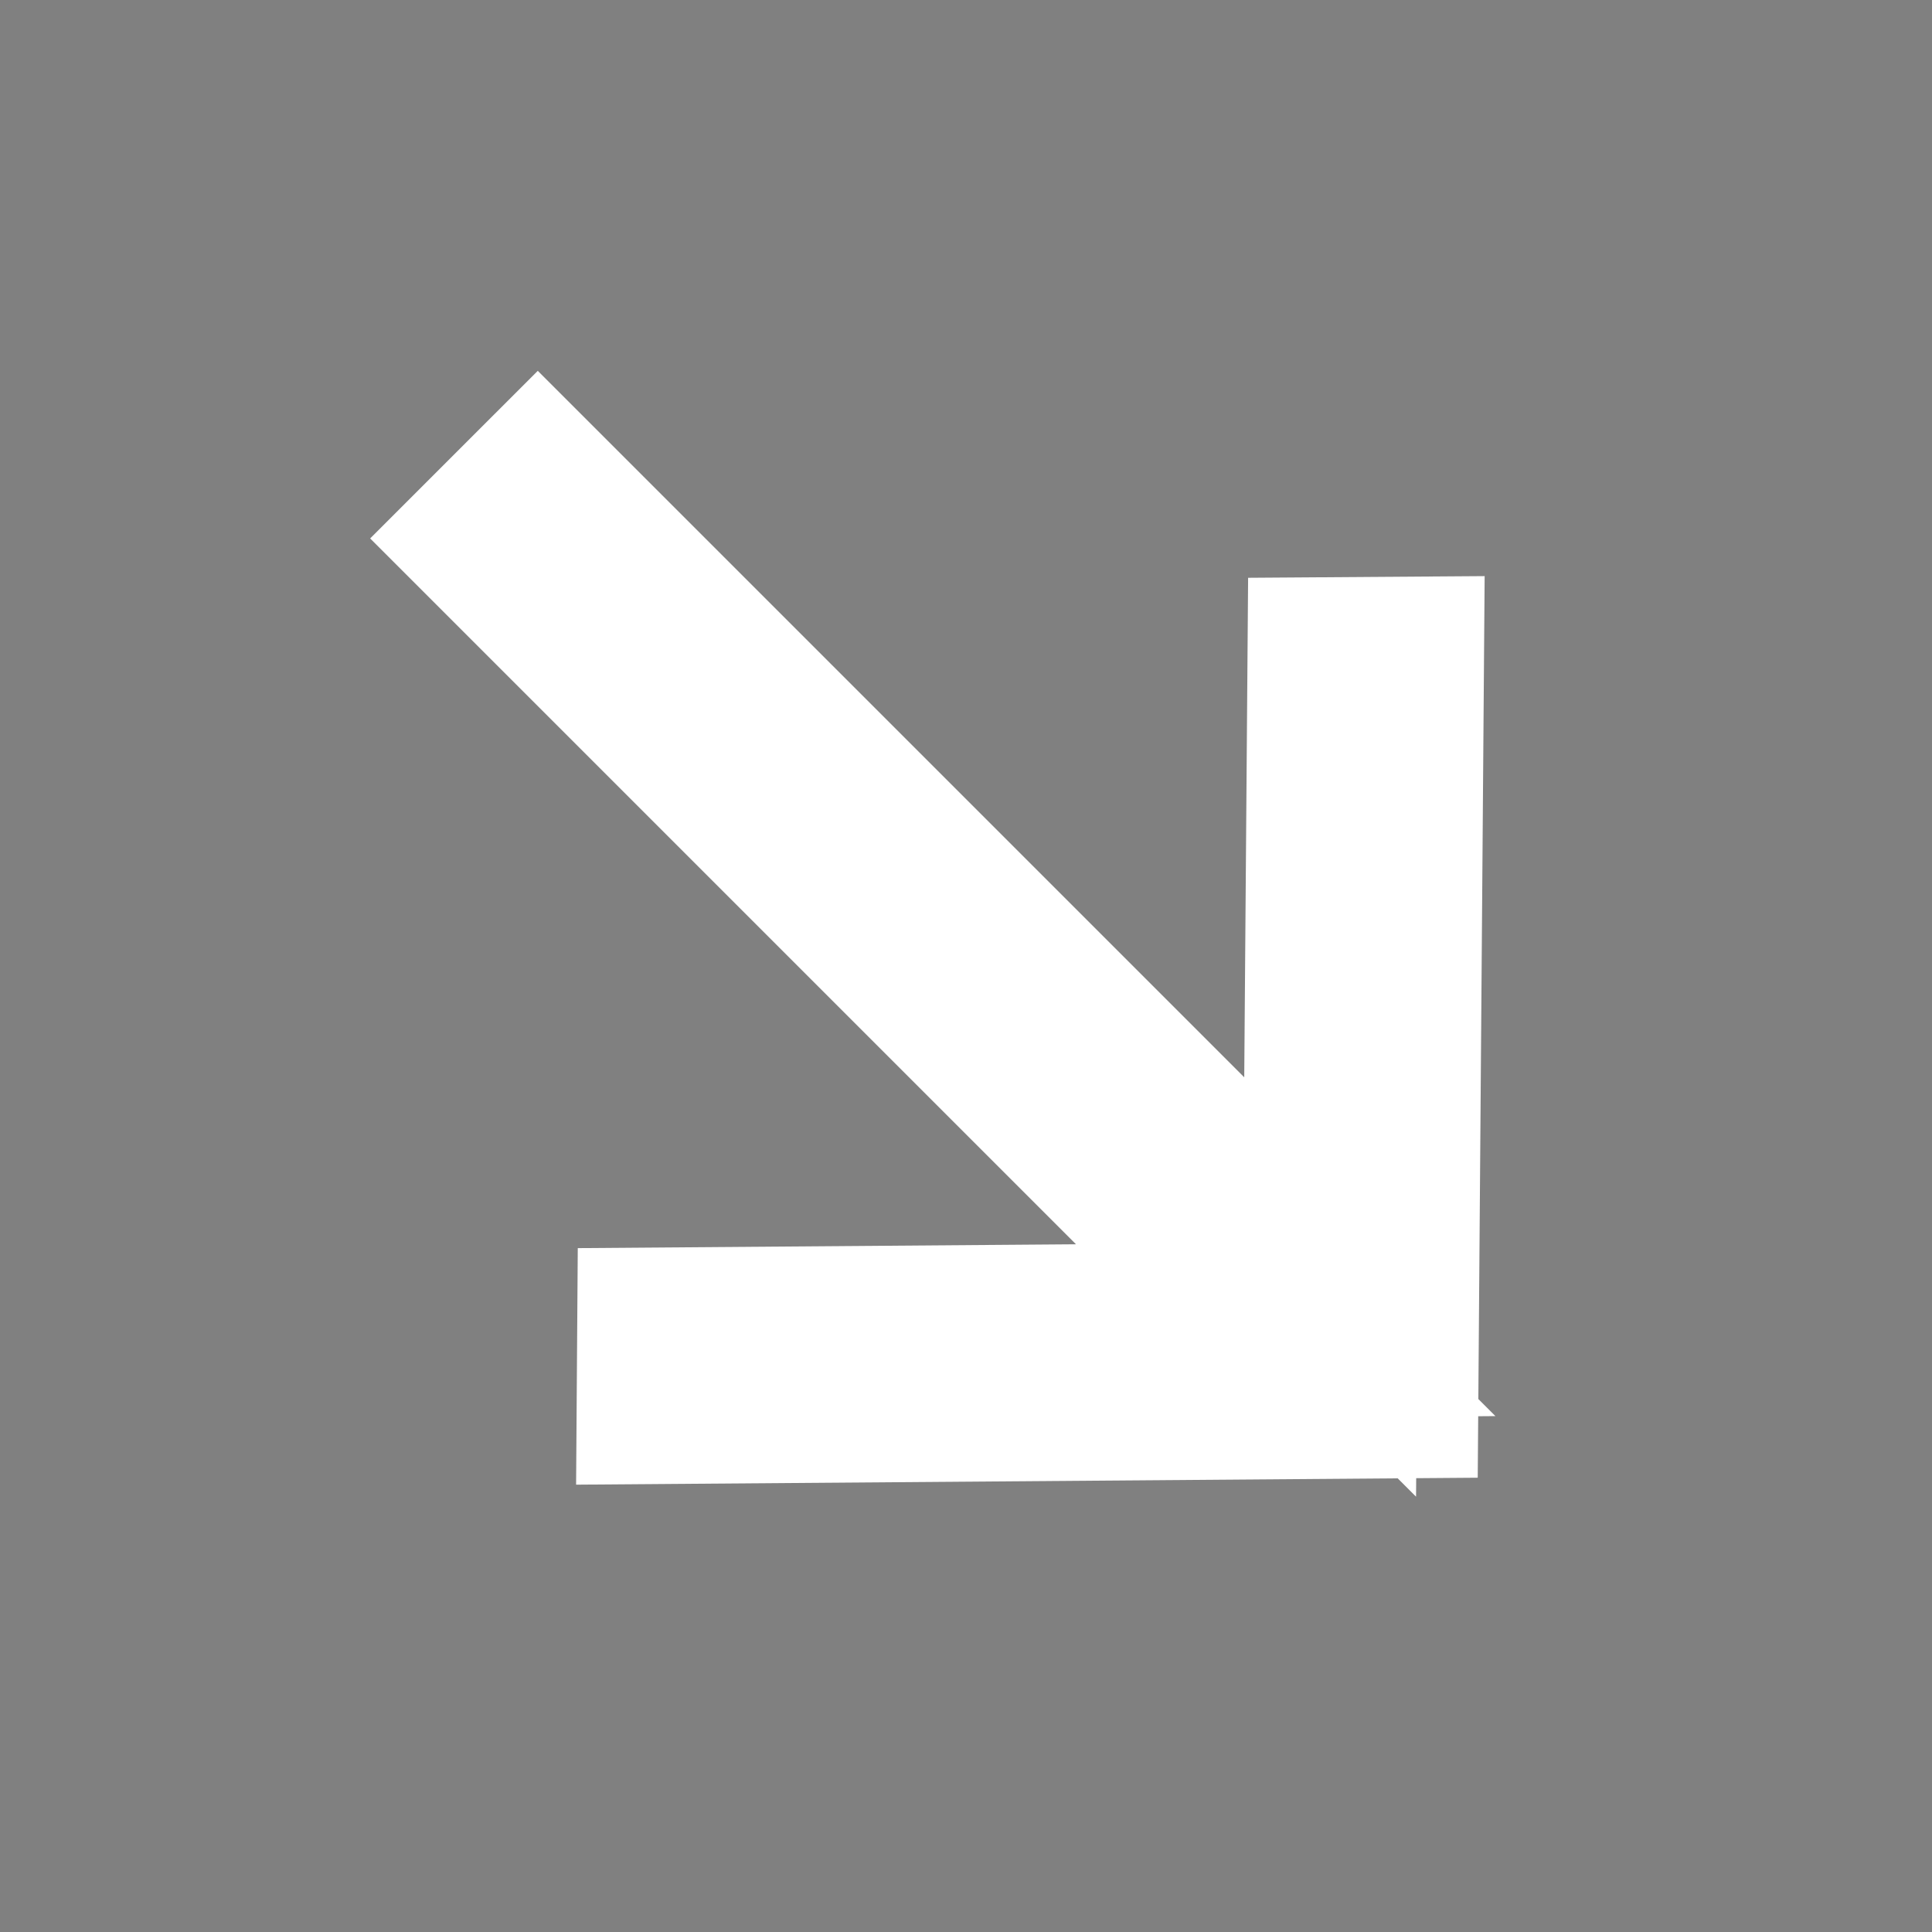
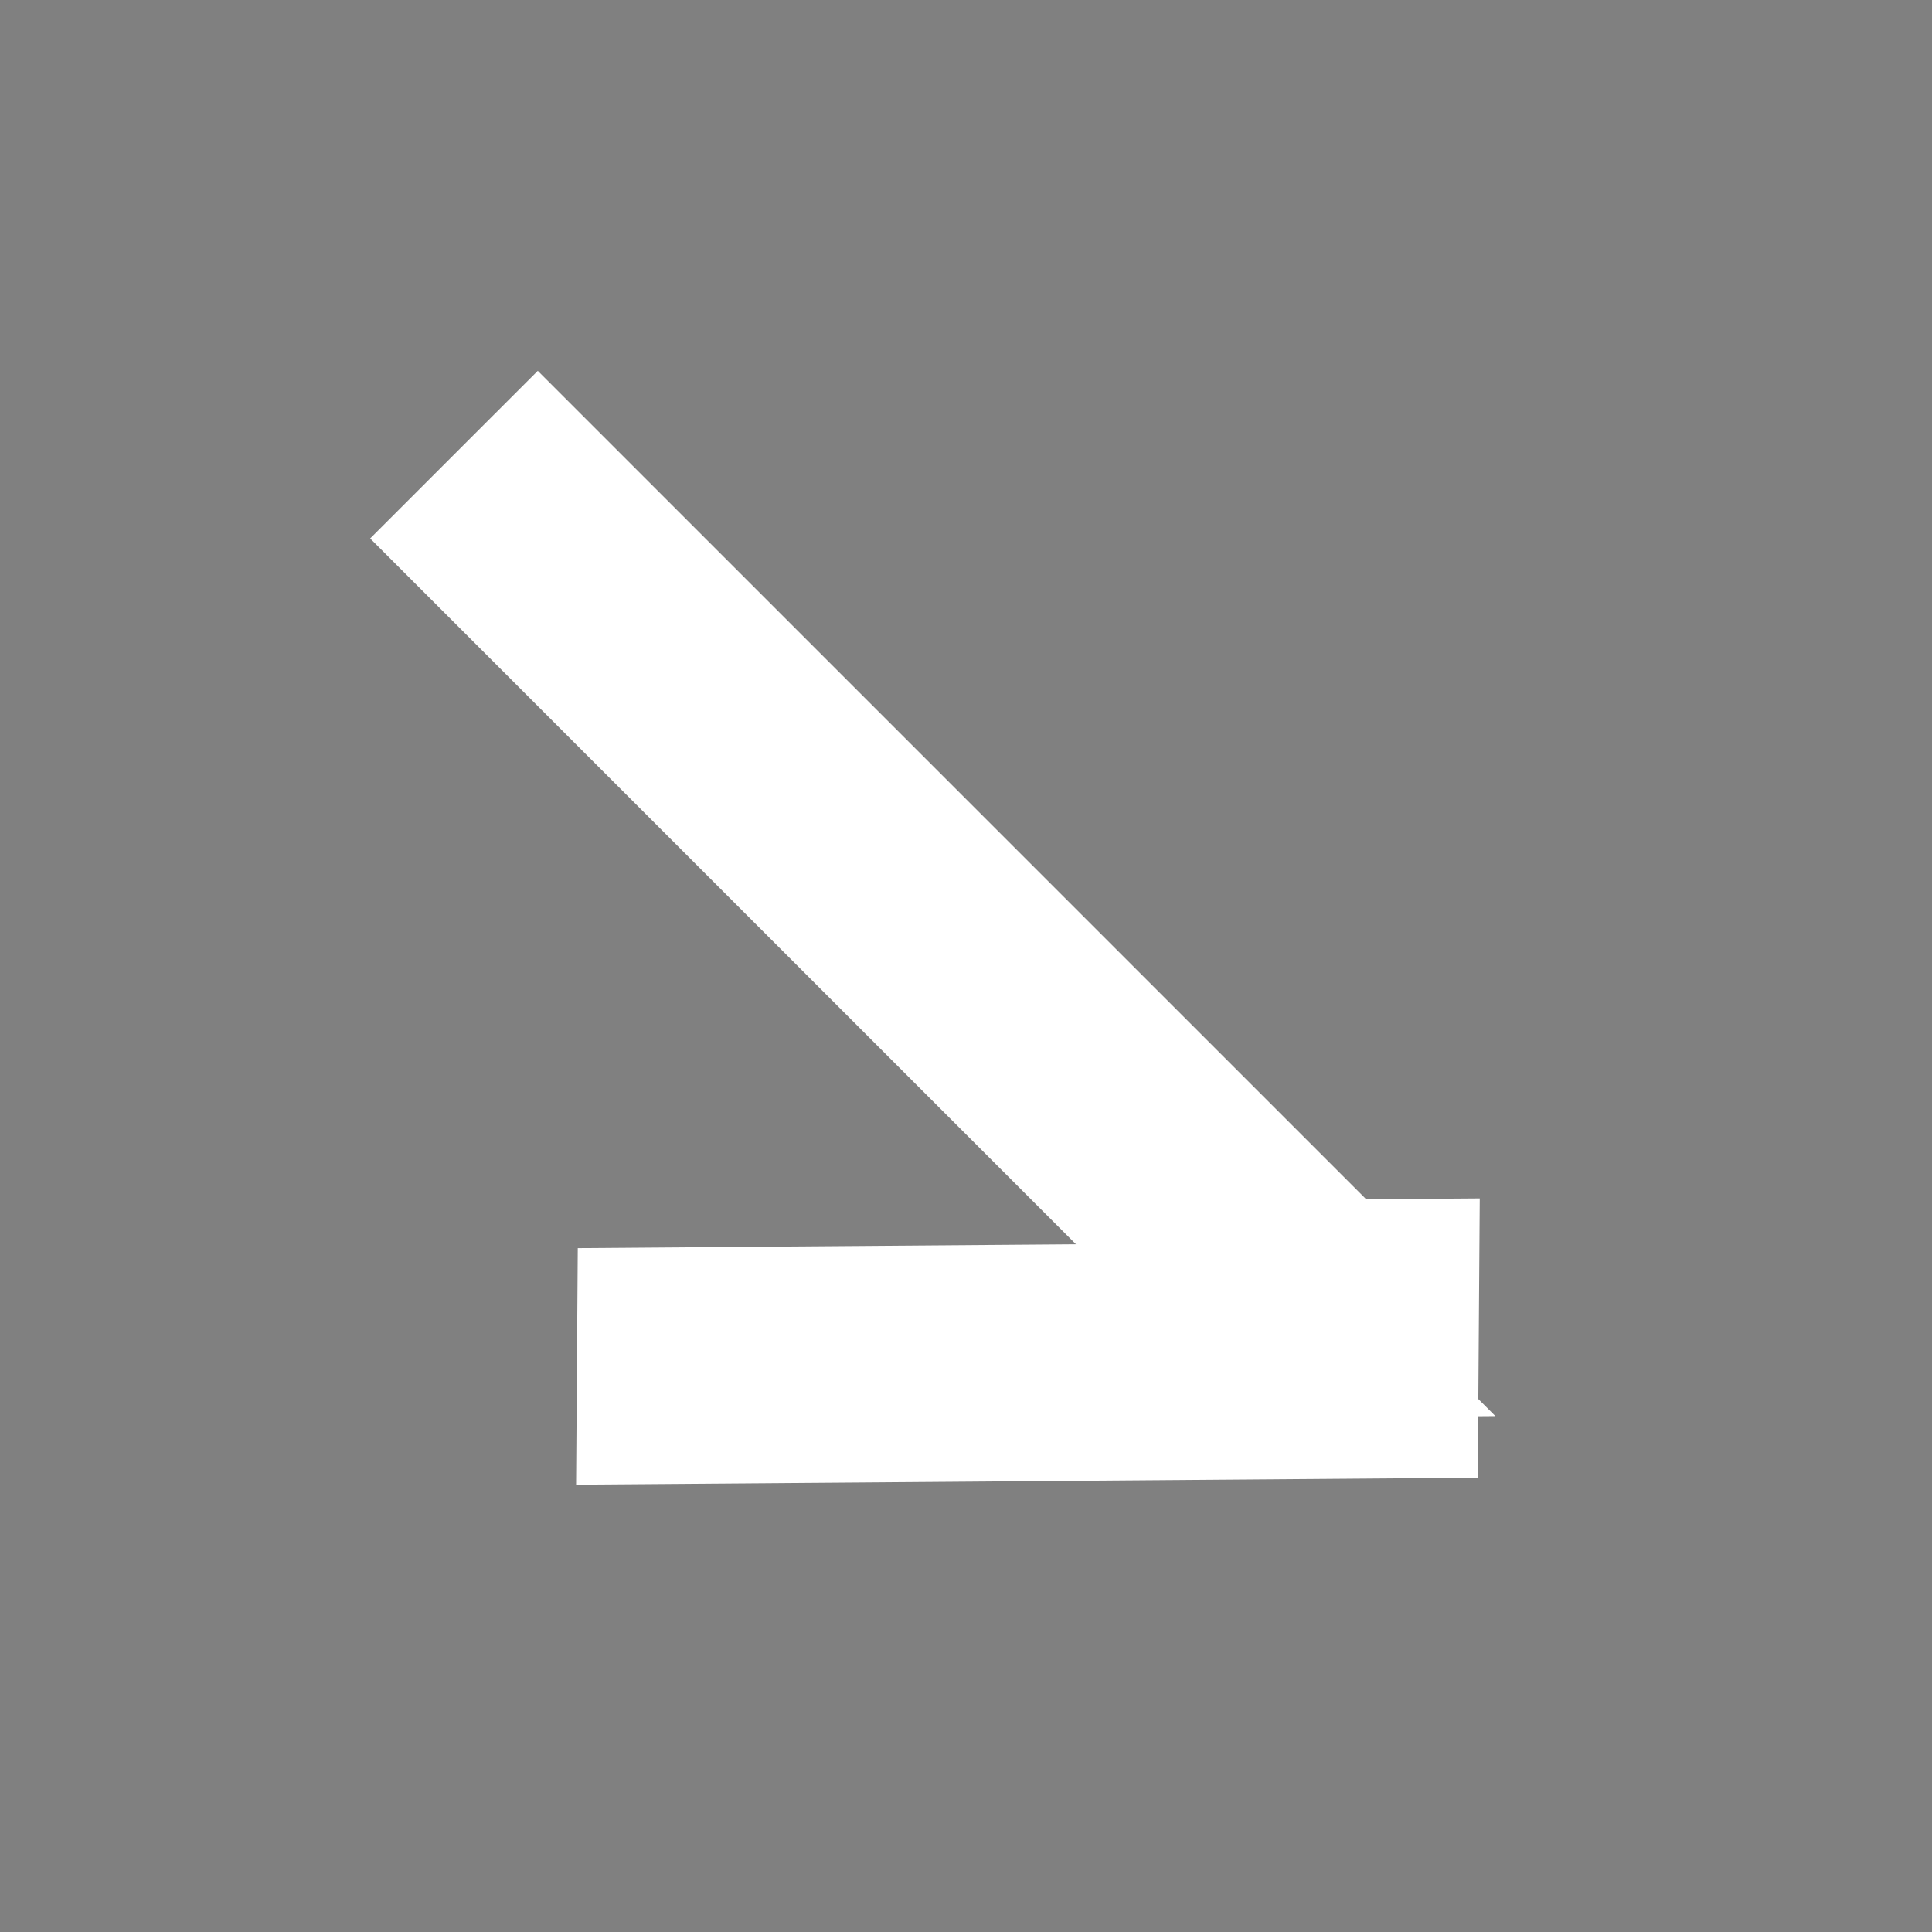
<svg xmlns="http://www.w3.org/2000/svg" width="44.144" height="44.144" viewBox="0 0 44.144 44.144">
  <rect x="0" y="0" width="44.144" height="44.144" fill="#808080" stroke="none" />
-   <path id="Path_159168" data-name="Path 159168" d="M11.132,28.263V2.659L1,12.635l-1-.986L11.829,0,23.659,11.649l-1,.986L12.548,2.679V28.263Z" transform="translate(40.144 23.415) rotate(135)" stroke="#fff" stroke-width="4" />
+   <path id="Path_159168" data-name="Path 159168" d="M11.132,28.263V2.659l-1-.986L11.829,0,23.659,11.649l-1,.986L12.548,2.679V28.263Z" transform="translate(40.144 23.415) rotate(135)" stroke="#fff" stroke-width="4" />
</svg>